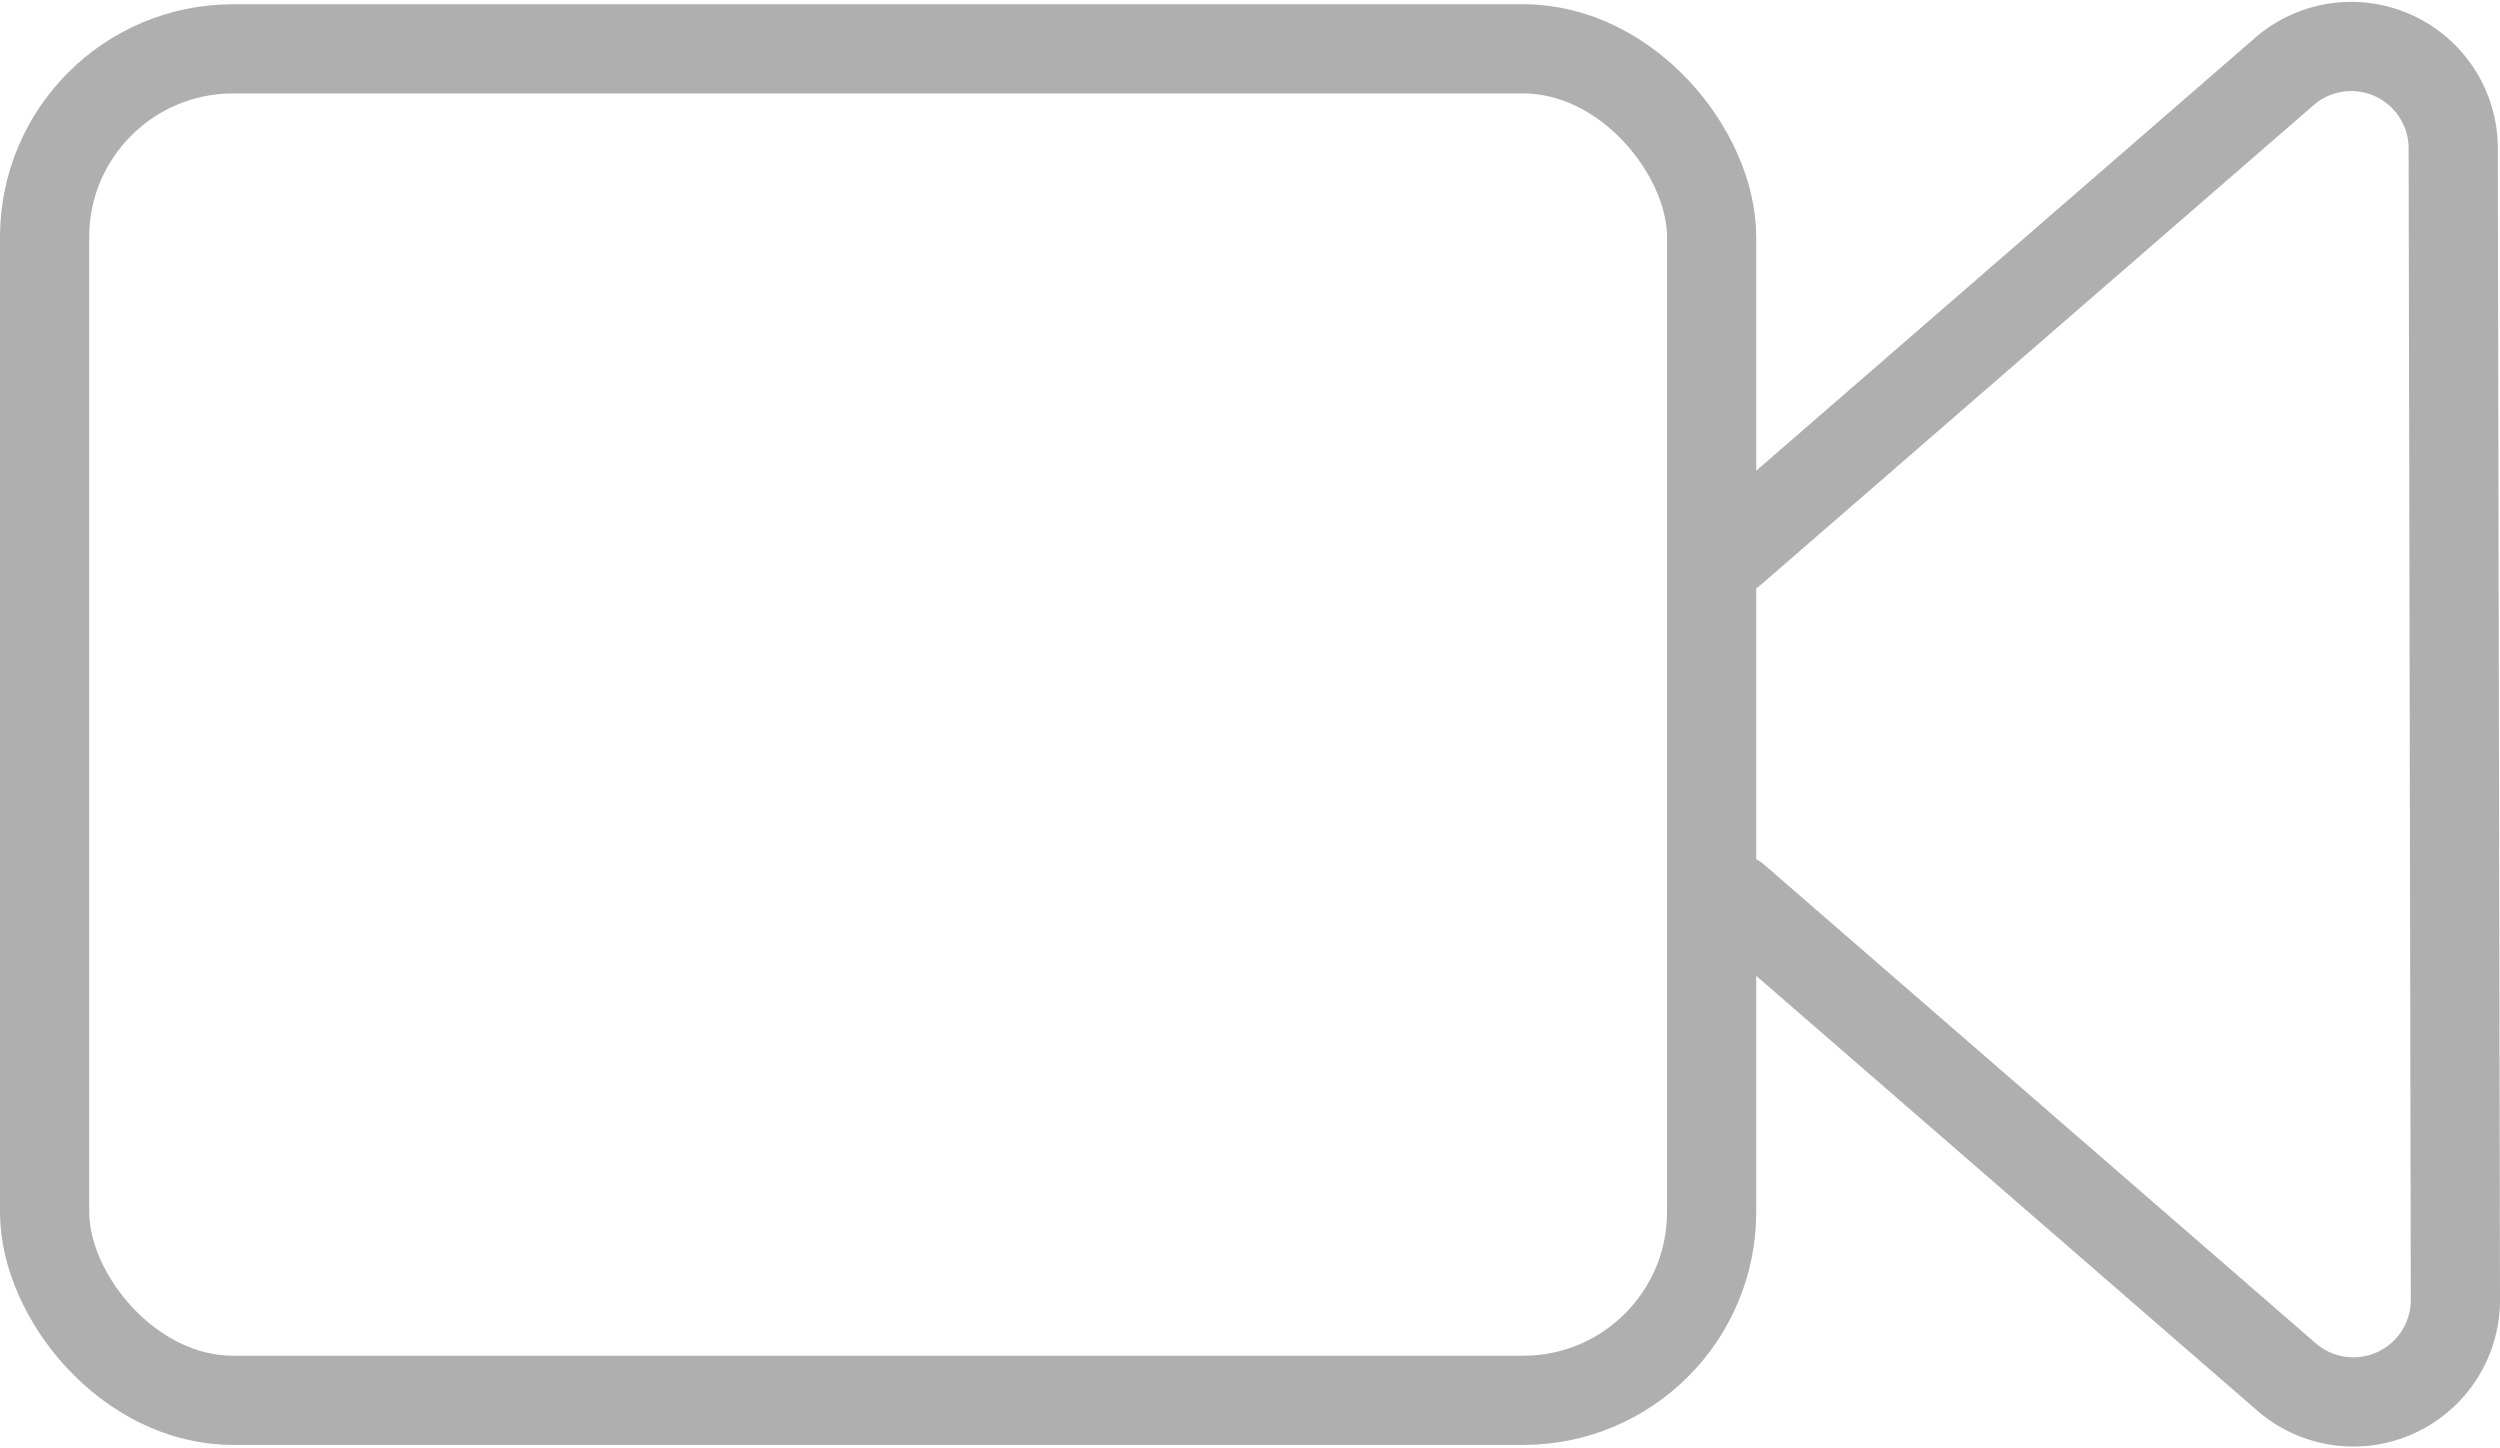
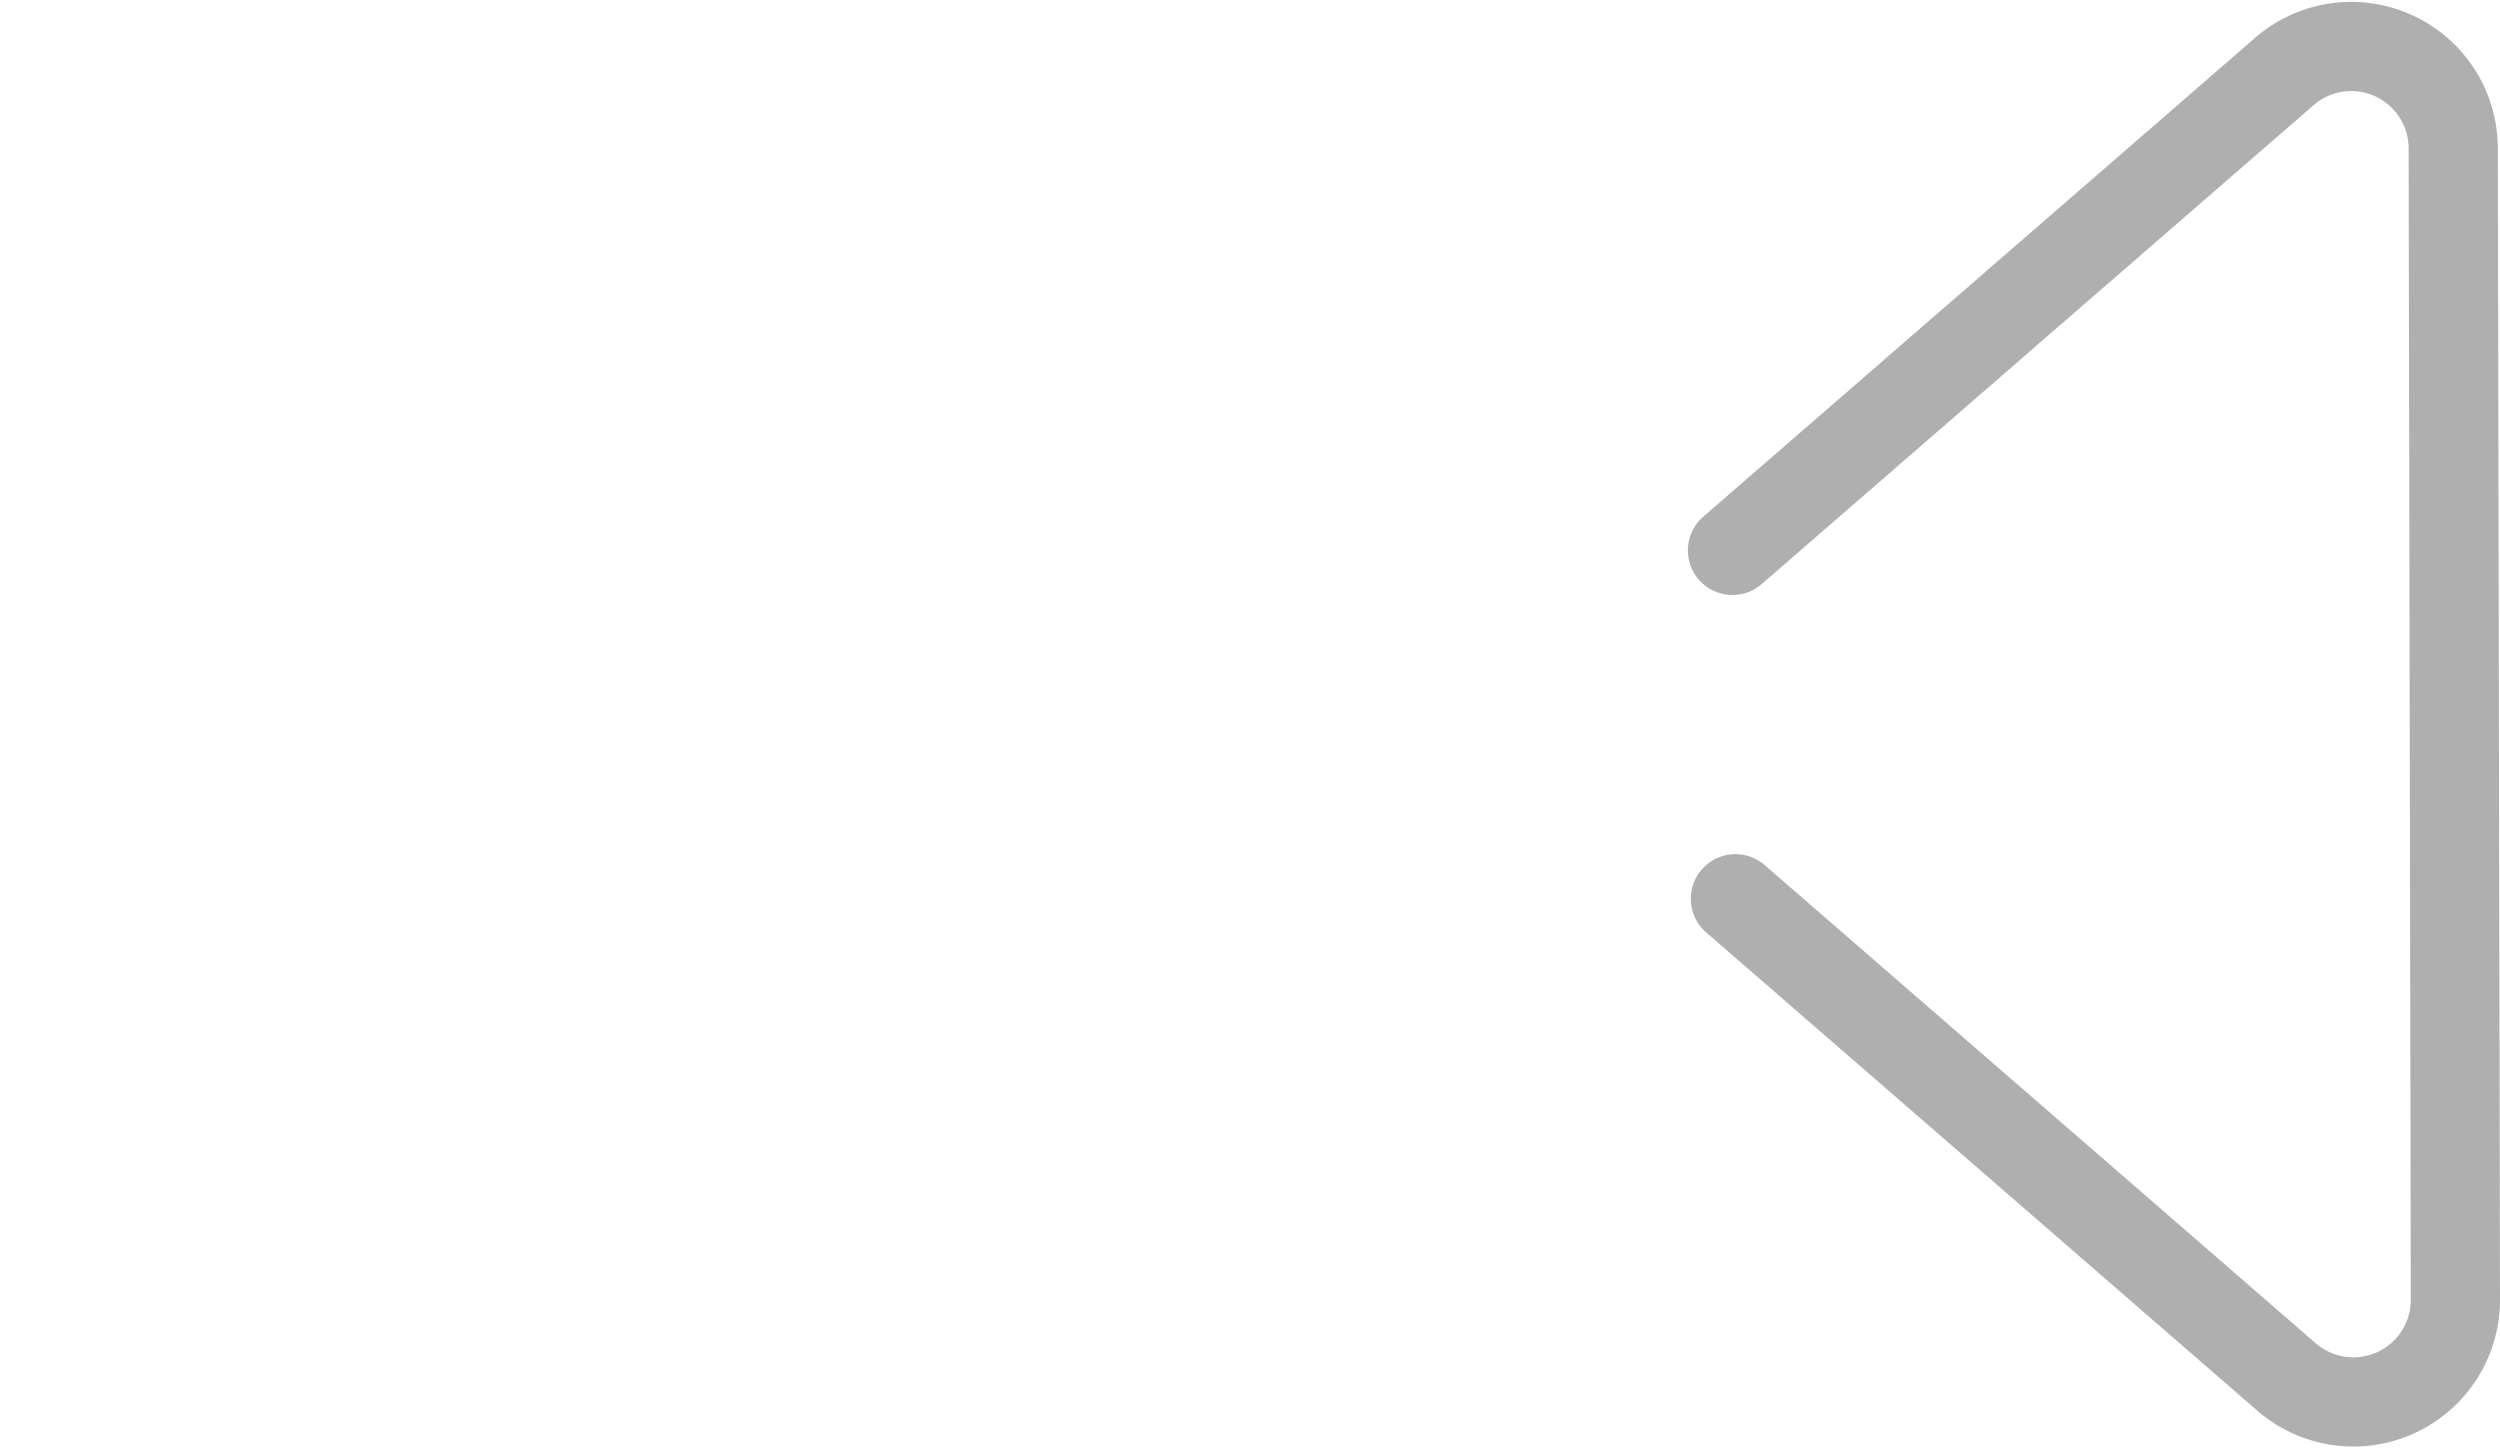
<svg xmlns="http://www.w3.org/2000/svg" width="84.079" height="48.715" viewBox="0 0 84.079 48.715">
  <g id="Group_90" data-name="Group 90" transform="translate(1.5 1.558)">
-     <rect id="Rectangle_10" data-name="Rectangle 10" width="56.065" height="45.452" rx="6.333" transform="translate(0 0.085)" fill="none" stroke="#afafaf" stroke-linecap="round" stroke-miterlimit="10" stroke-width="3" />
    <path id="Path_112" data-name="Path 112" d="M3797.516,2180.264l18.535,16.084a3.431,3.431,0,0,0,5.679-2.6l-.073-38.723a3.43,3.43,0,0,0-5.677-2.585l-18.563,16.108" transform="translate(-3740.651 -2151.596)" fill="none" stroke="#afafaf" stroke-linecap="round" stroke-miterlimit="10" stroke-width="3" />
  </g>
</svg>